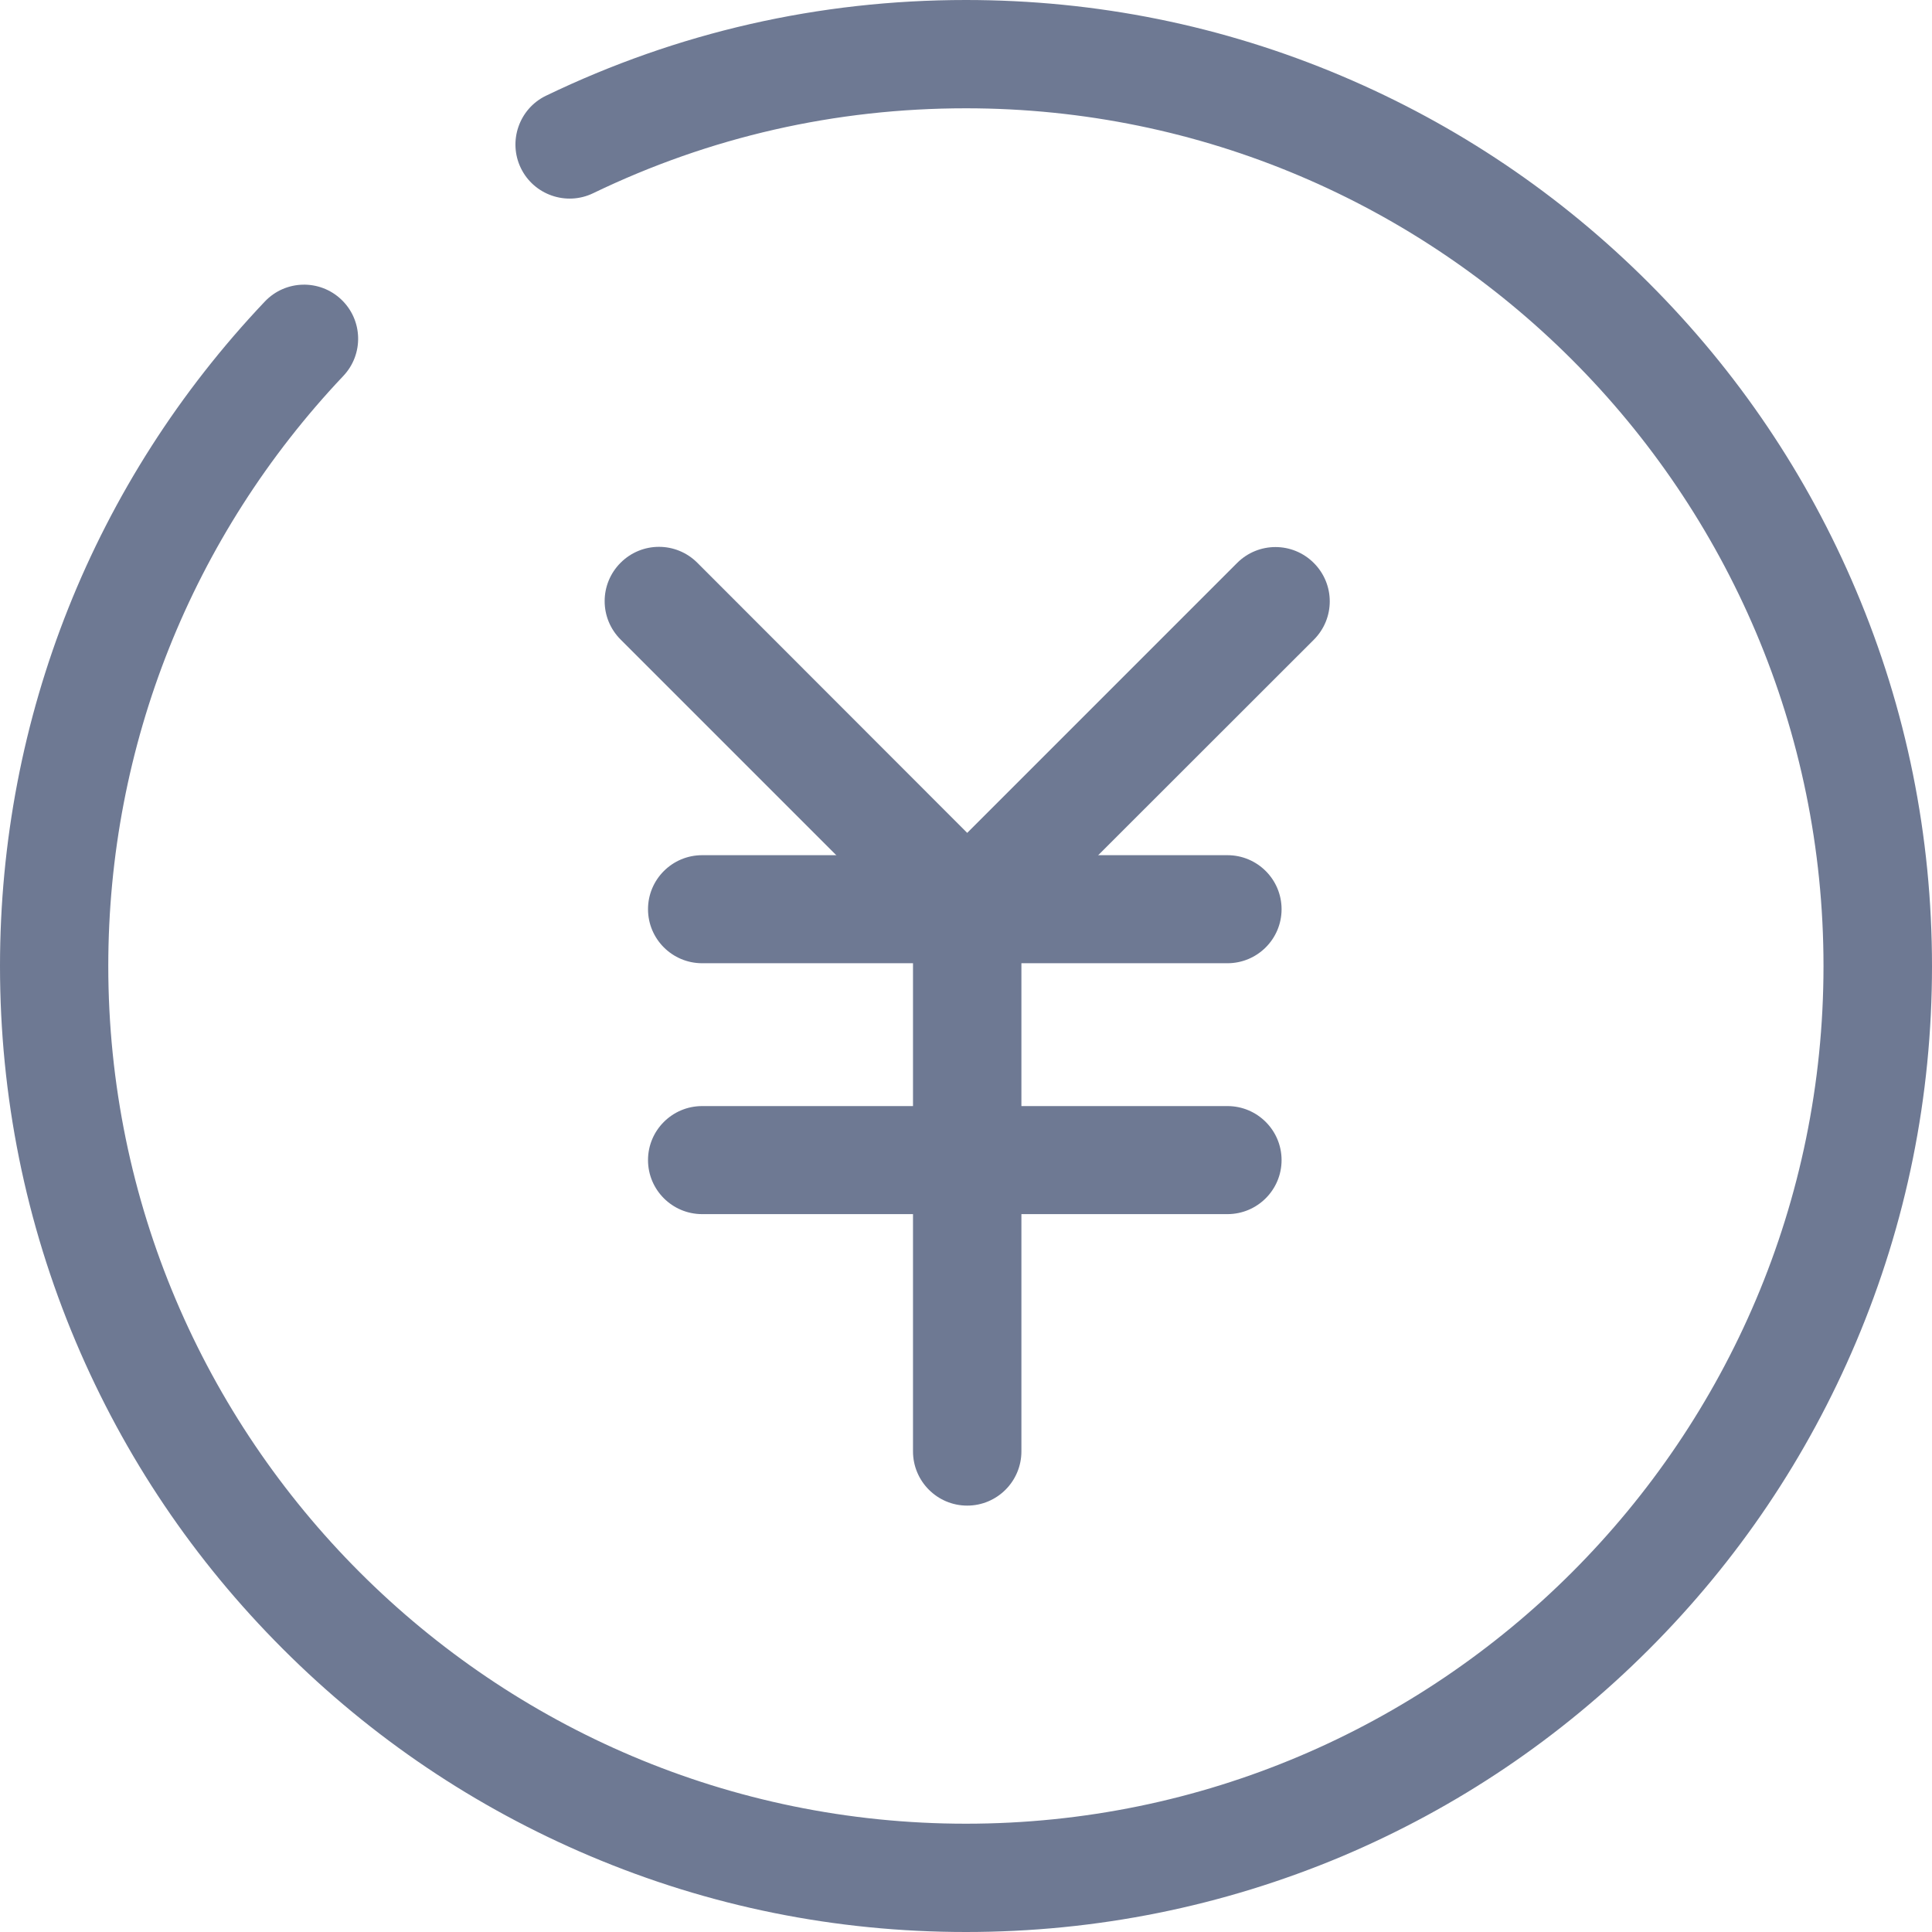
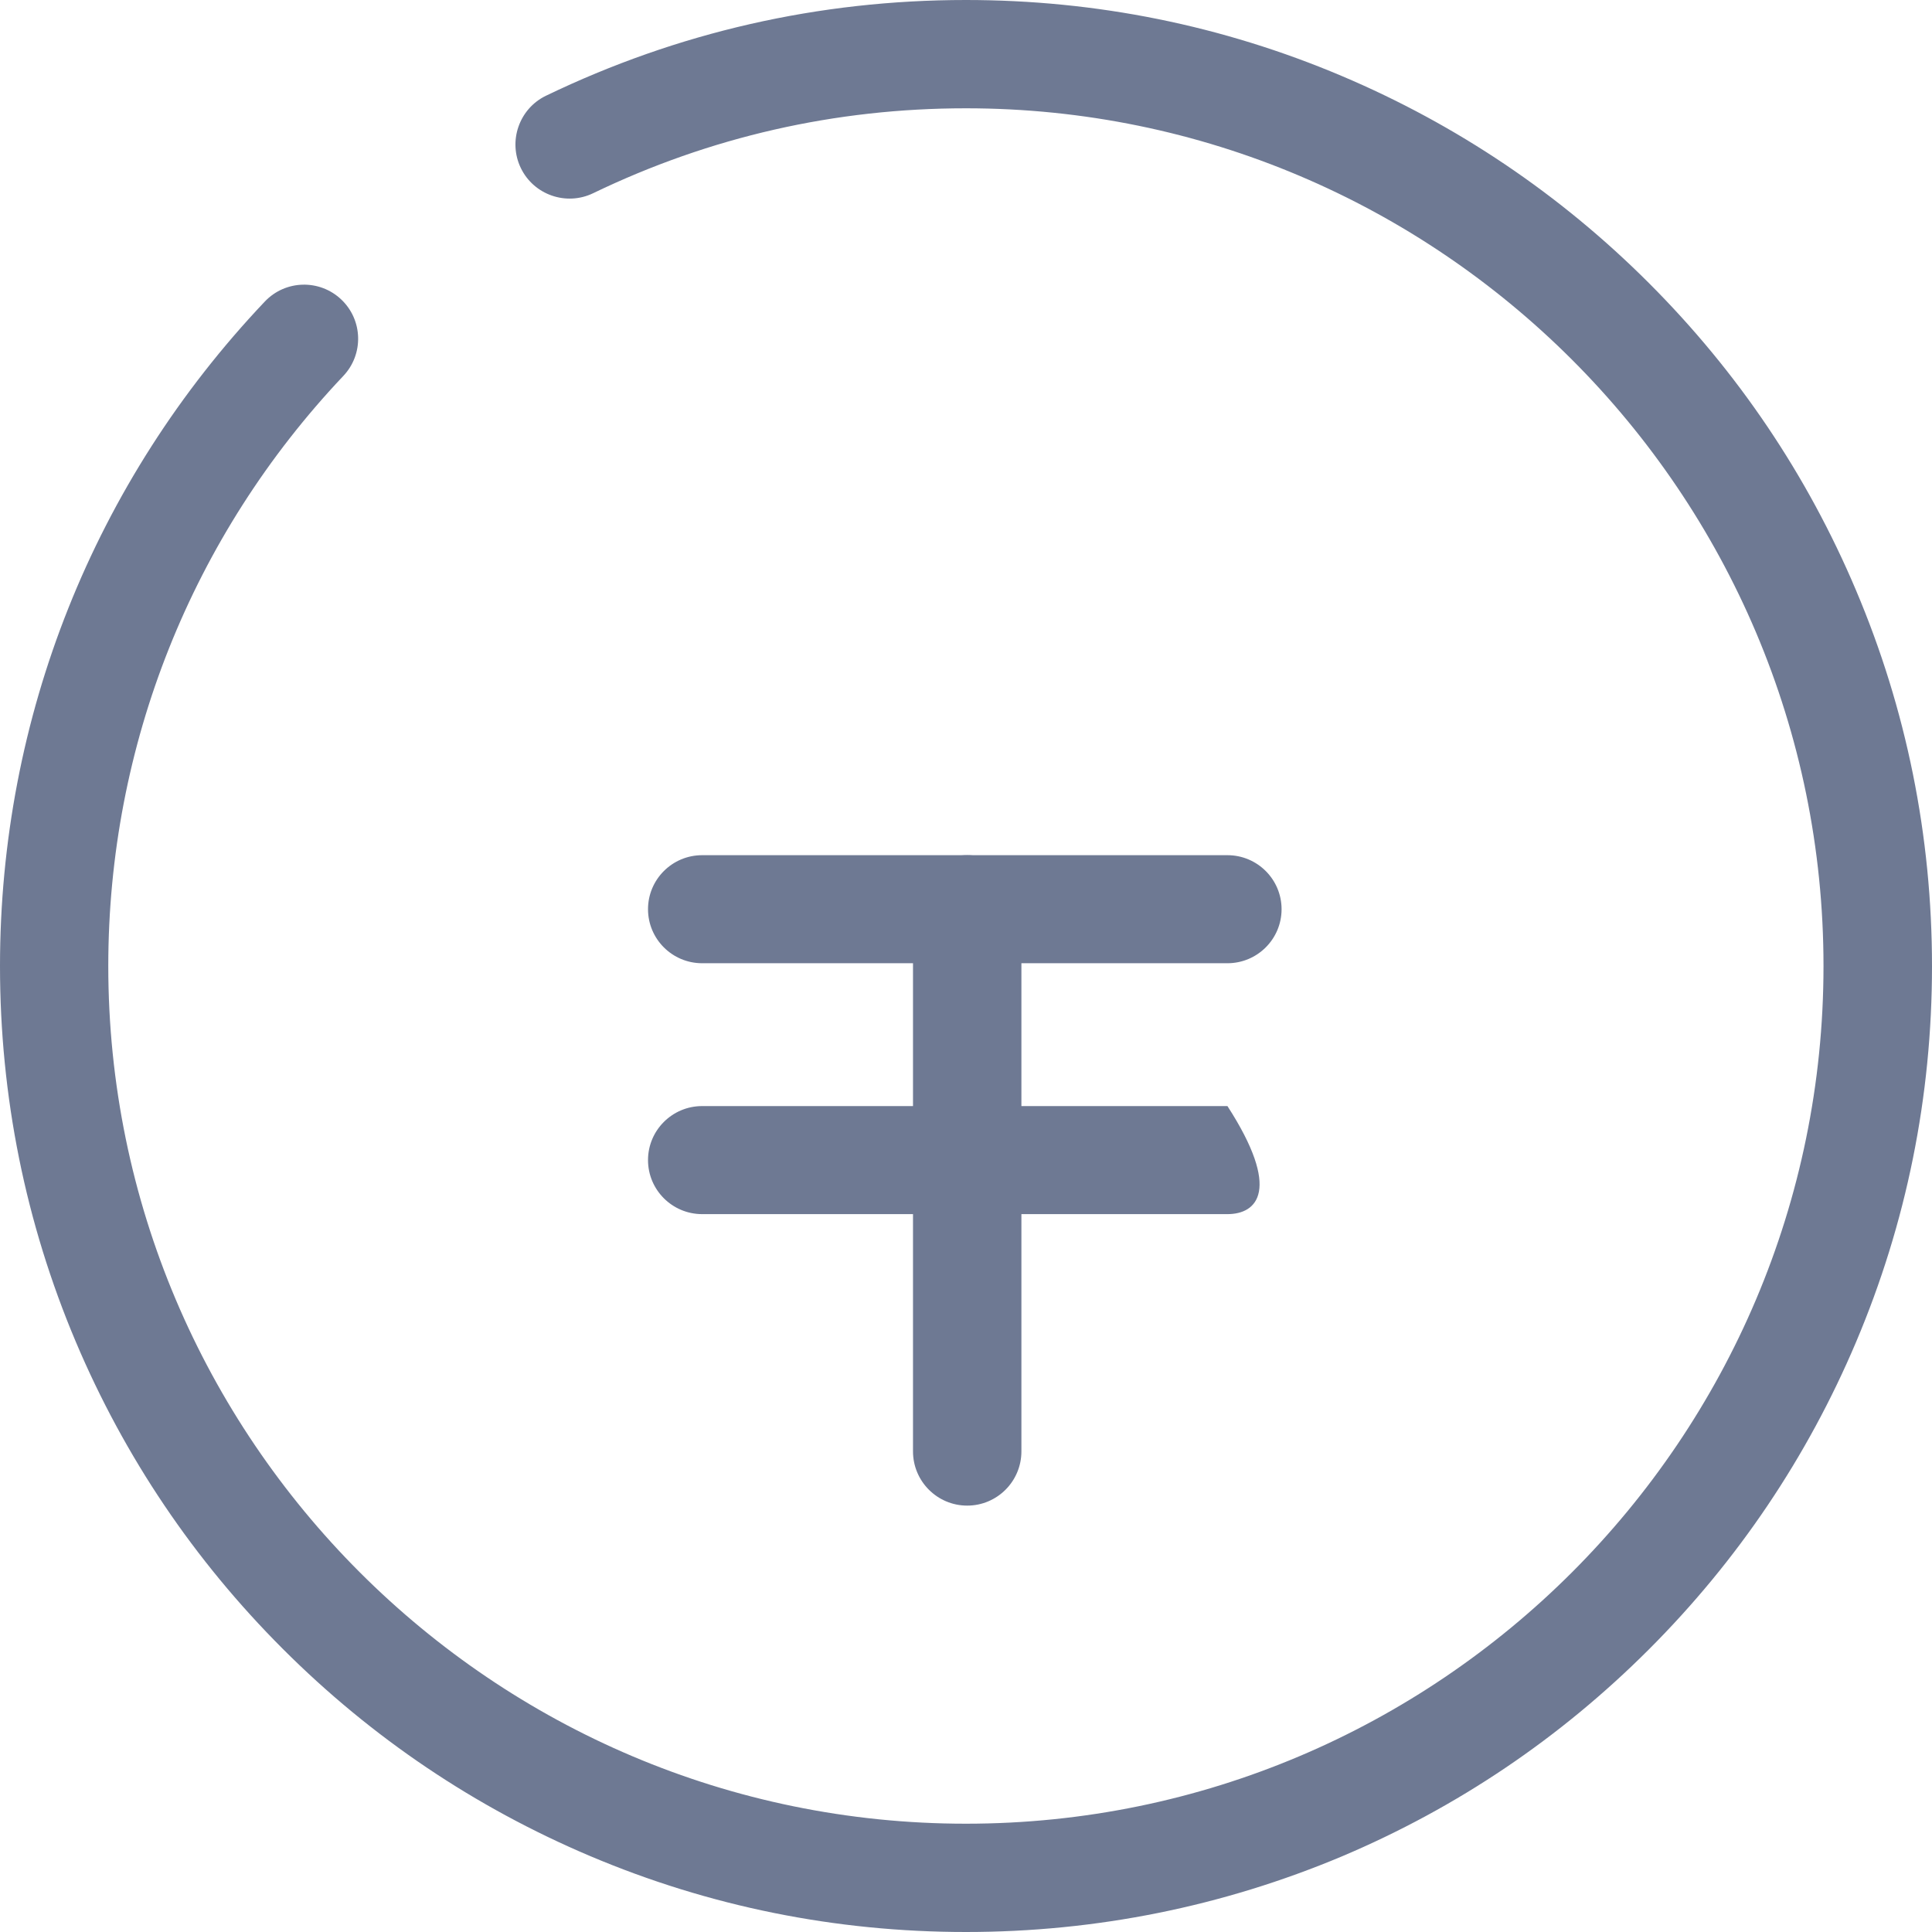
<svg xmlns="http://www.w3.org/2000/svg" width="802px" height="802px" viewBox="0 0 802 802" version="1.1">
  <title>在线申请金额</title>
  <desc>Created with Sketch.</desc>
  <defs />
  <g id="Page-1" stroke="none" stroke-width="1" fill="none" fill-rule="evenodd">
    <g id="在线申请金额" fill="#6E7993" fill-rule="nonzero">
      <path d="M400.955,802 C346.835,802 294.333,791.391 244.888,770.441 C197.151,750.212 154.269,721.35 117.41,684.487 C80.551,647.624 51.693,604.827 31.465,556.994 C10.608,507.634 0,455.126 0,401 C0,297.873 39.017,199.961 109.948,125.155 C118.489,116.164 132.693,115.804 141.683,124.346 C150.673,132.887 151.032,147.093 142.492,156.084 C79.652,222.528 44.95,309.471 44.95,401 C44.95,597.364 204.613,757.045 400.955,757.045 C597.297,757.045 756.96,597.364 756.96,401 C756.96,204.636 597.297,44.955 400.955,44.955 C346.745,44.955 294.693,56.823 246.237,80.2 C235.089,85.595 221.604,80.919 216.21,69.77 C210.816,58.622 215.491,45.135 226.638,39.74 C281.298,13.397 339.913,0 400.955,0 C455.075,0 507.577,10.609 557.022,31.559 C604.759,51.788 647.641,80.65 684.5,117.513 C721.359,154.376 750.217,197.173 770.445,245.006 C791.392,294.456 802,346.964 802,401.09 C802,455.216 791.392,507.724 770.445,557.174 C750.217,604.917 721.359,647.804 684.5,684.667 C647.641,721.53 604.849,750.391 557.022,770.621 C507.577,791.391 455.075,802 400.955,802 Z" id="Shape" />
-       <path d="M401.5,400 C395.741,400 389.982,397.84 385.573,393.431 L257.614,265.469 C248.795,256.651 248.795,242.433 257.614,233.614 C266.432,224.795 280.65,224.795 289.469,233.614 L401.5,345.738 L513.531,233.704 C522.35,224.885 536.568,224.885 545.386,233.704 C554.205,242.523 554.205,256.741 545.386,265.559 L417.427,393.431 C413.018,397.84 407.259,400 401.5,400 Z" id="Shape" />
-       <path d="M509.529,399.852 L291.471,399.852 C279.067,399.852 269,389.806 269,377.426 C269,365.047 279.067,355 291.471,355 L509.529,355 C521.933,355 532,365.047 532,377.426 C532,389.806 521.933,399.852 509.529,399.852 Z M509.529,504 L291.471,504 C279.067,504 269,493.953 269,481.574 C269,469.194 279.067,459.148 291.471,459.148 L509.529,459.148 C521.933,459.148 532,469.194 532,481.574 C532,493.953 521.933,504 509.529,504 Z" id="Shape" />
+       <path d="M509.529,399.852 L291.471,399.852 C279.067,399.852 269,389.806 269,377.426 C269,365.047 279.067,355 291.471,355 L509.529,355 C521.933,355 532,365.047 532,377.426 C532,389.806 521.933,399.852 509.529,399.852 Z M509.529,504 L291.471,504 C279.067,504 269,493.953 269,481.574 C269,469.194 279.067,459.148 291.471,459.148 L509.529,459.148 C532,493.953 521.933,504 509.529,504 Z" id="Shape" />
      <path d="M401.5,625 C389.08,625 379,614.913 379,602.485 L379,377.515 C379,365.087 389.08,355 401.5,355 C413.92,355 424,365.087 424,377.515 L424,602.485 C424,614.913 413.92,625 401.5,625 Z" id="Shape" />
    </g>
  </g>
</svg>